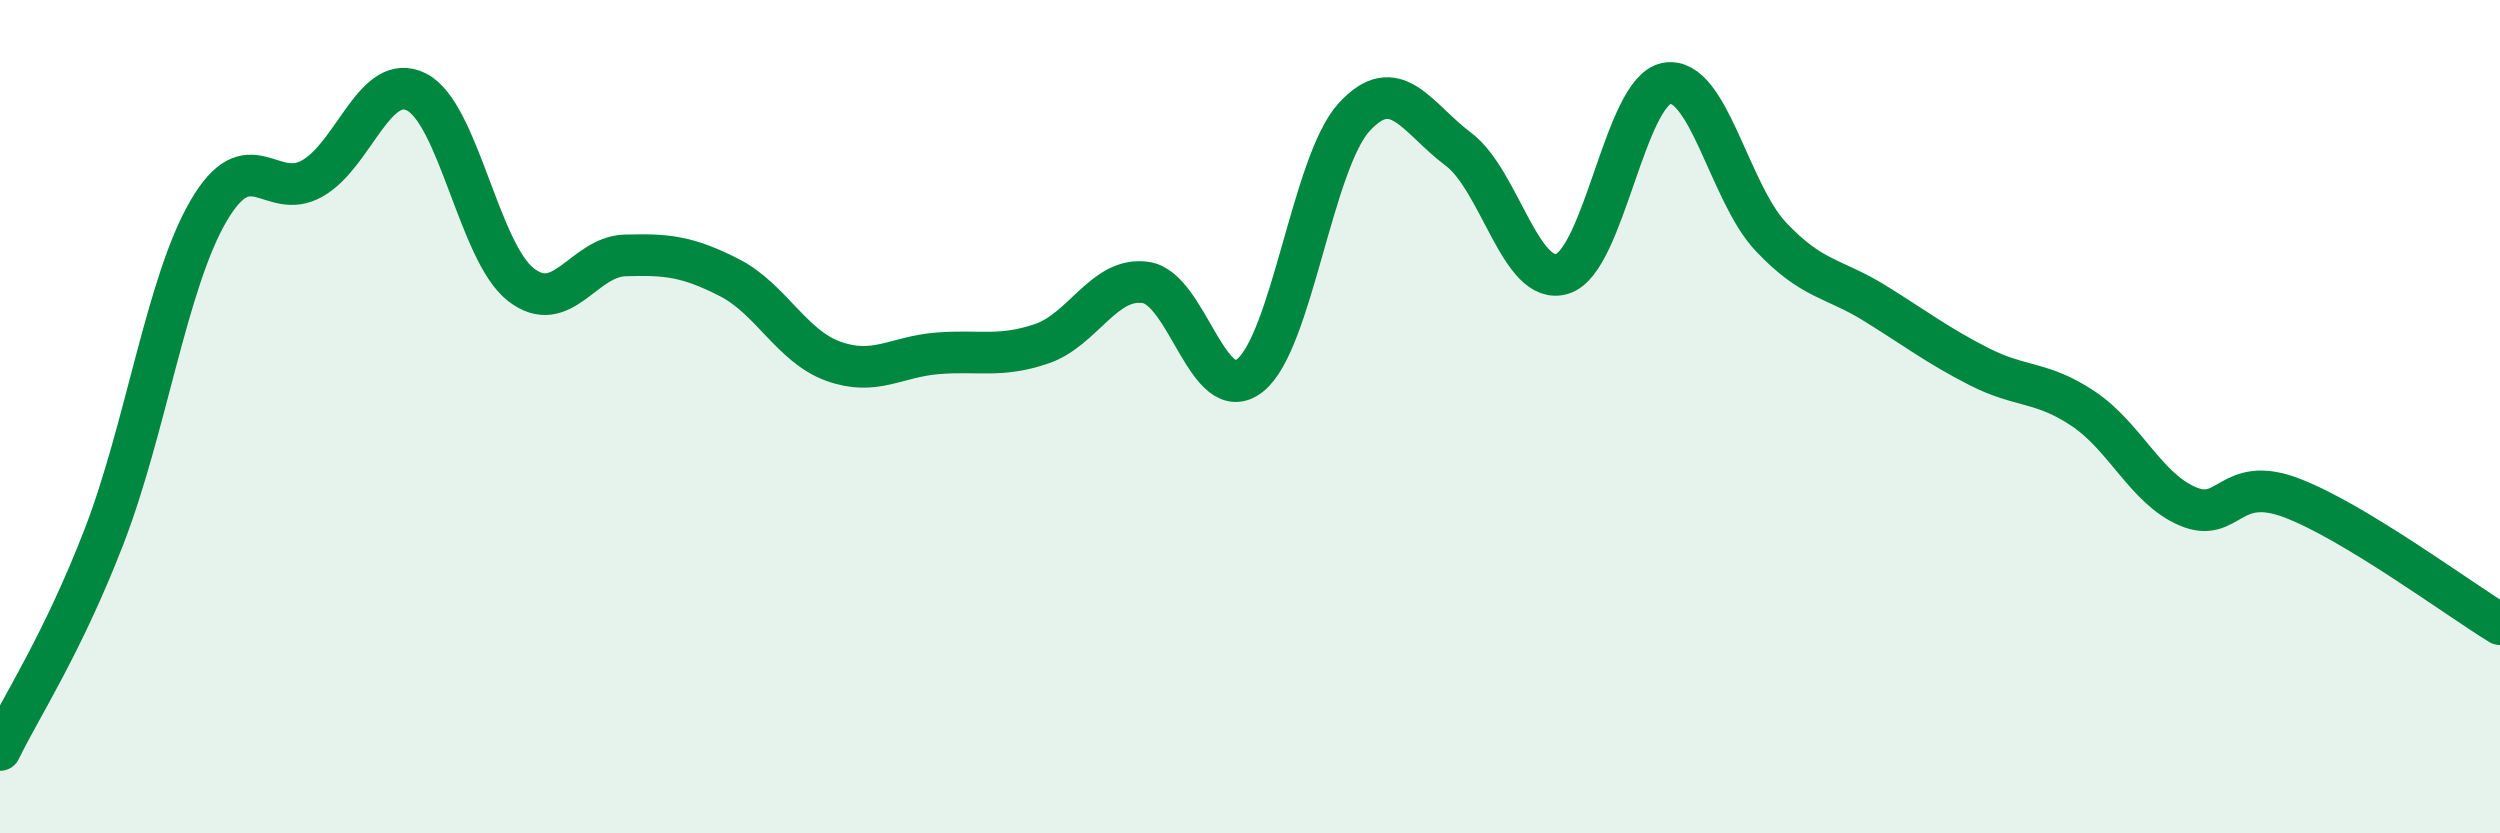
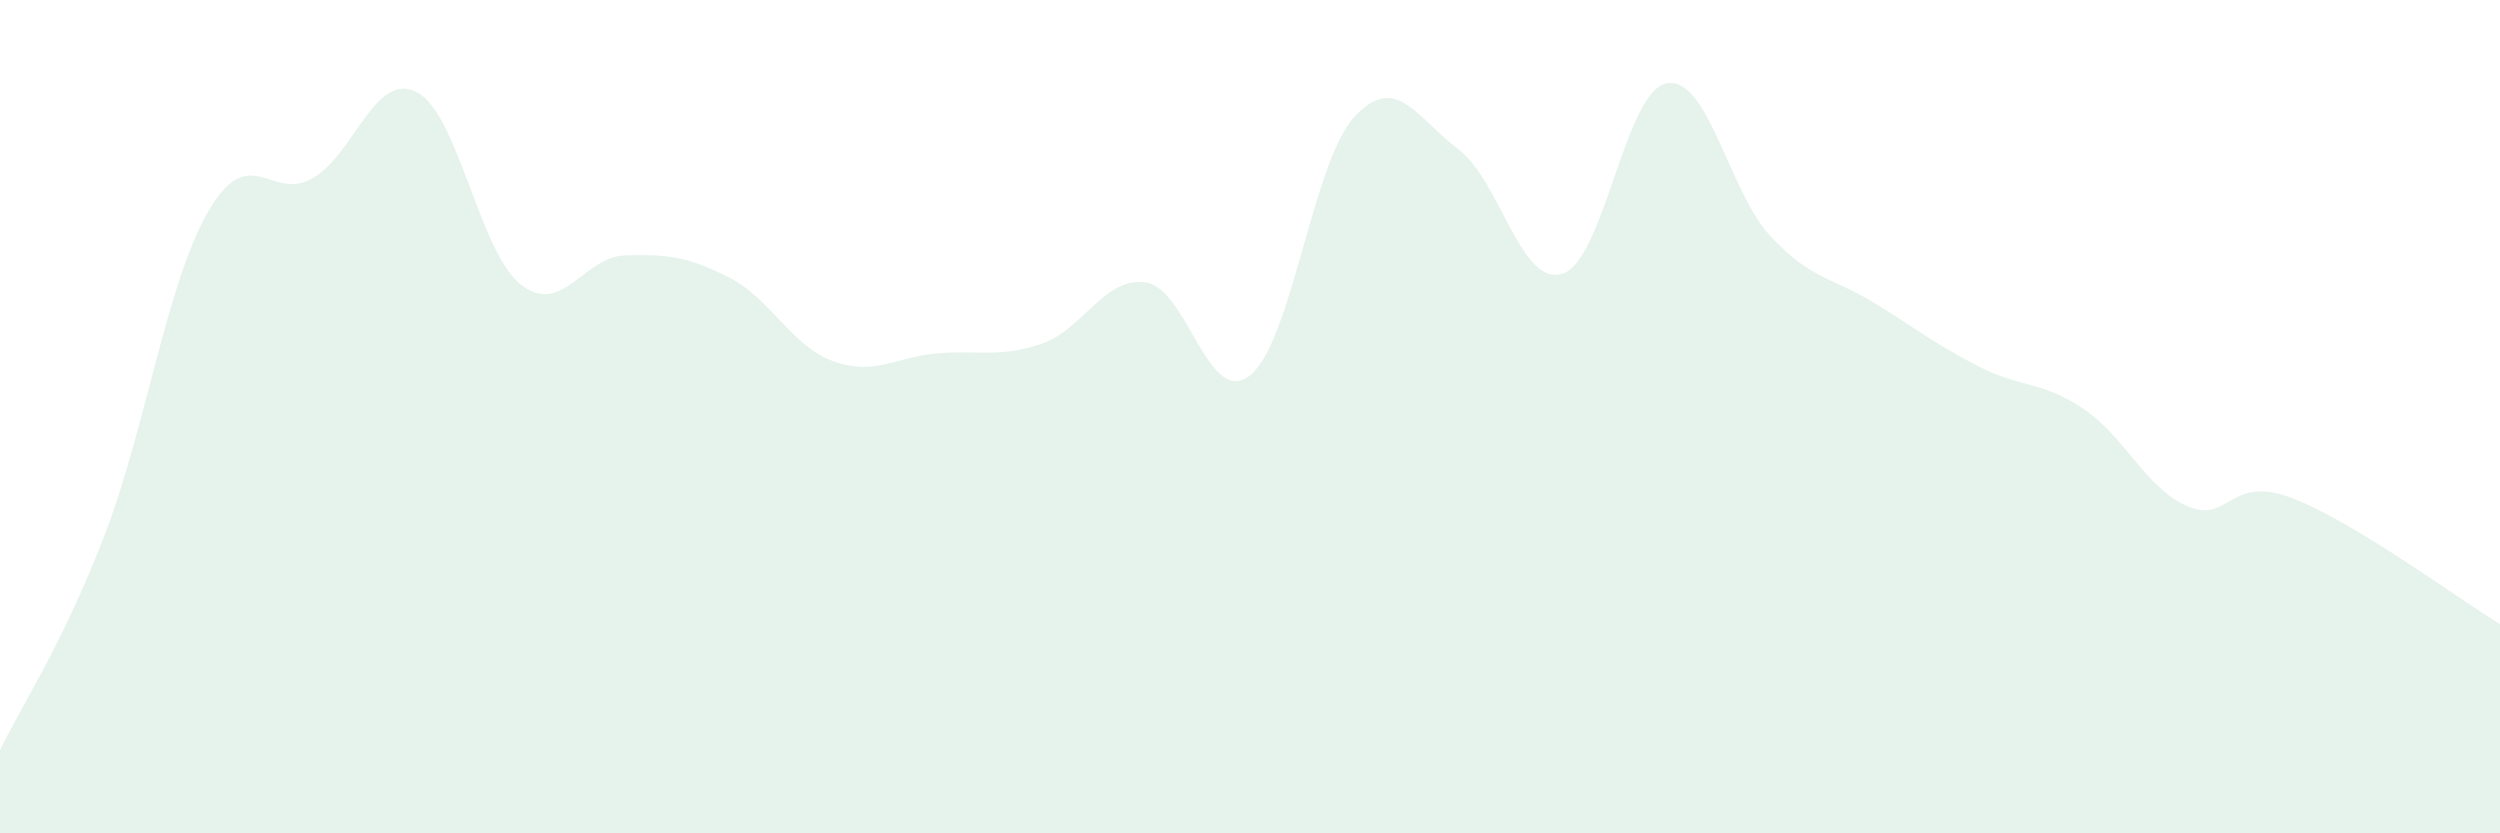
<svg xmlns="http://www.w3.org/2000/svg" width="60" height="20" viewBox="0 0 60 20">
  <path d="M 0,18 C 0.5,16.97 1.5,15.46 2.5,12.87 C 3.5,10.28 4,6.79 5,5.07 C 6,3.35 6.5,4.85 7.5,4.28 C 8.5,3.71 9,1.7 10,2.21 C 11,2.72 11.5,6.05 12.5,6.83 C 13.5,7.61 14,6.16 15,6.13 C 16,6.1 16.5,6.15 17.5,6.66 C 18.5,7.17 19,8.31 20,8.67 C 21,9.03 21.5,8.56 22.5,8.48 C 23.5,8.4 24,8.59 25,8.25 C 26,7.91 26.5,6.63 27.5,6.78 C 28.5,6.93 29,9.8 30,9.01 C 31,8.22 31.5,3.9 32.5,2.81 C 33.5,1.72 34,2.83 35,3.58 C 36,4.33 36.5,6.89 37.5,6.57 C 38.5,6.25 39,2.18 40,2 C 41,1.82 41.5,4.62 42.5,5.68 C 43.5,6.74 44,6.66 45,7.28 C 46,7.9 46.5,8.29 47.5,8.8 C 48.5,9.31 49,9.14 50,9.81 C 51,10.48 51.5,11.72 52.5,12.15 C 53.5,12.58 53.5,11.38 55,11.95 C 56.5,12.52 59,14.37 60,14.98L60 20L0 20Z" fill="#008740" opacity="0.1" stroke-linecap="round" stroke-linejoin="round" />
-   <path d="M 0,18 C 0.5,16.97 1.5,15.46 2.5,12.87 C 3.5,10.28 4,6.79 5,5.07 C 6,3.35 6.5,4.85 7.5,4.28 C 8.5,3.71 9,1.7 10,2.21 C 11,2.72 11.5,6.05 12.5,6.83 C 13.5,7.61 14,6.16 15,6.13 C 16,6.1 16.5,6.15 17.5,6.66 C 18.5,7.17 19,8.31 20,8.67 C 21,9.03 21.5,8.56 22.5,8.48 C 23.5,8.4 24,8.59 25,8.25 C 26,7.91 26.5,6.63 27.5,6.78 C 28.5,6.93 29,9.8 30,9.01 C 31,8.22 31.5,3.9 32.5,2.81 C 33.5,1.72 34,2.83 35,3.58 C 36,4.33 36.5,6.89 37.5,6.57 C 38.5,6.25 39,2.18 40,2 C 41,1.82 41.5,4.62 42.5,5.68 C 43.5,6.74 44,6.66 45,7.28 C 46,7.9 46.5,8.29 47.5,8.8 C 48.5,9.31 49,9.14 50,9.81 C 51,10.48 51.5,11.72 52.5,12.15 C 53.5,12.58 53.5,11.38 55,11.95 C 56.5,12.52 59,14.37 60,14.98" stroke="#008740" stroke-width="1" fill="none" stroke-linecap="round" stroke-linejoin="round" />
</svg>